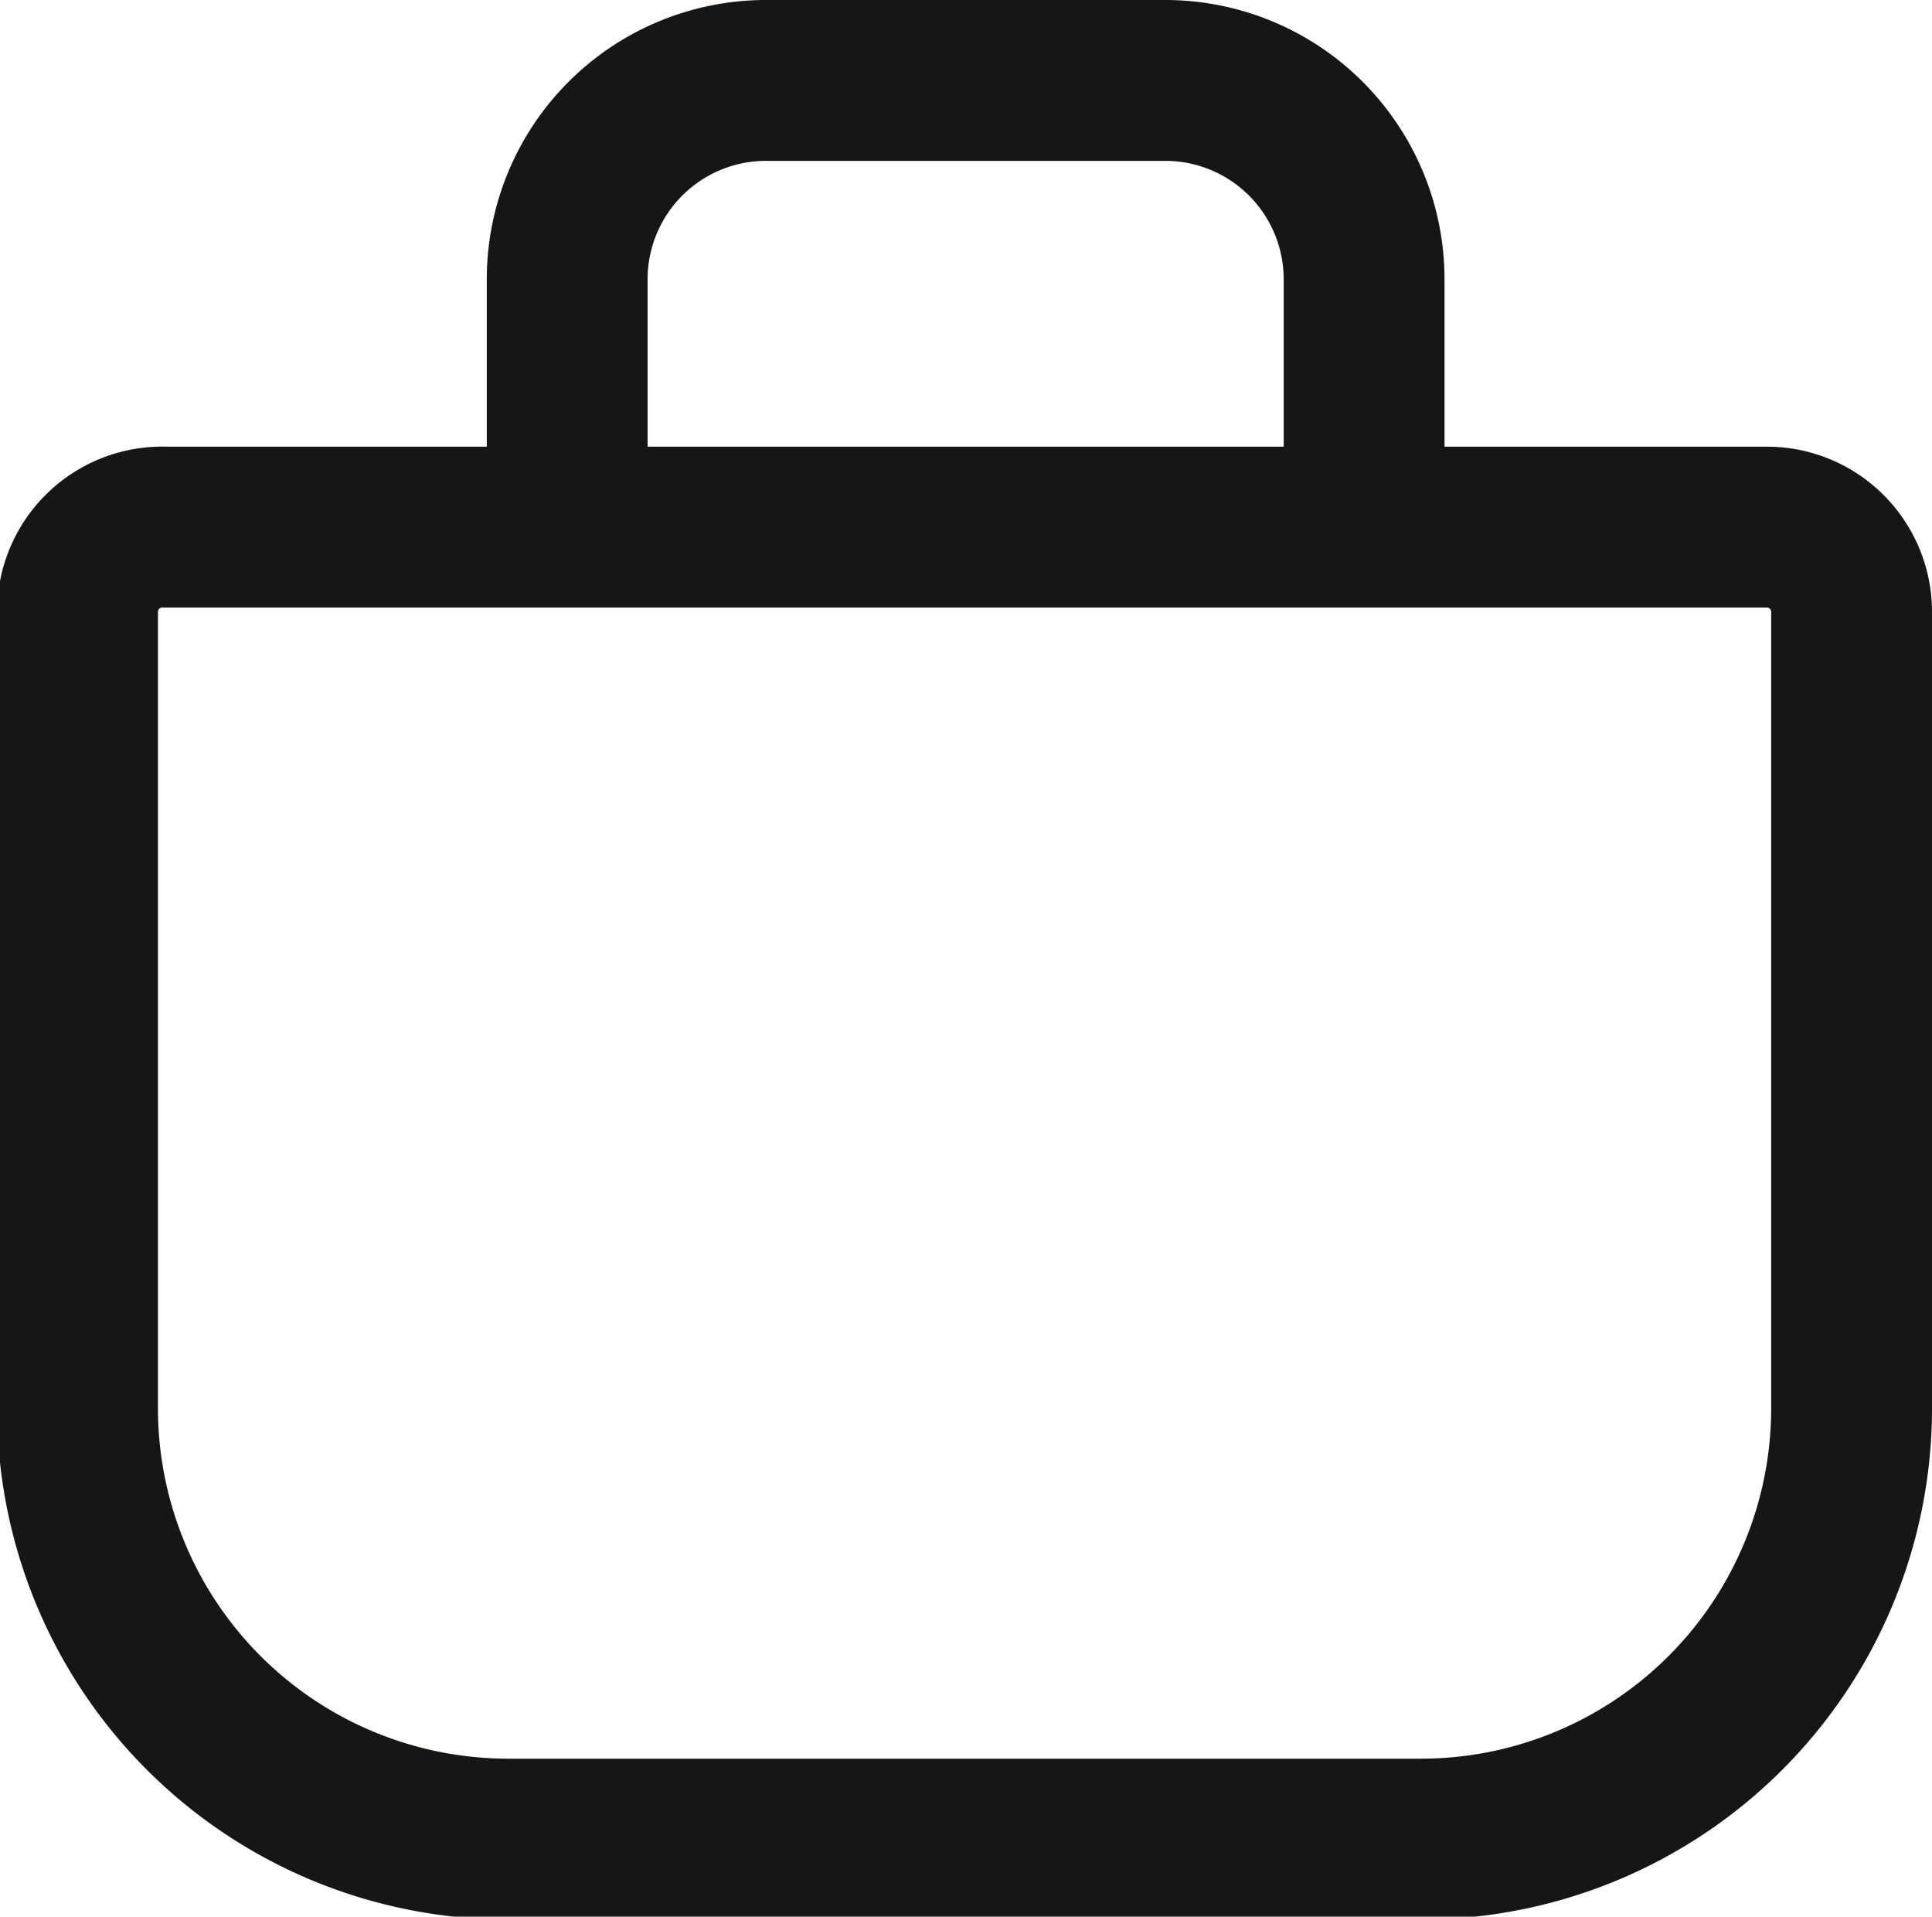
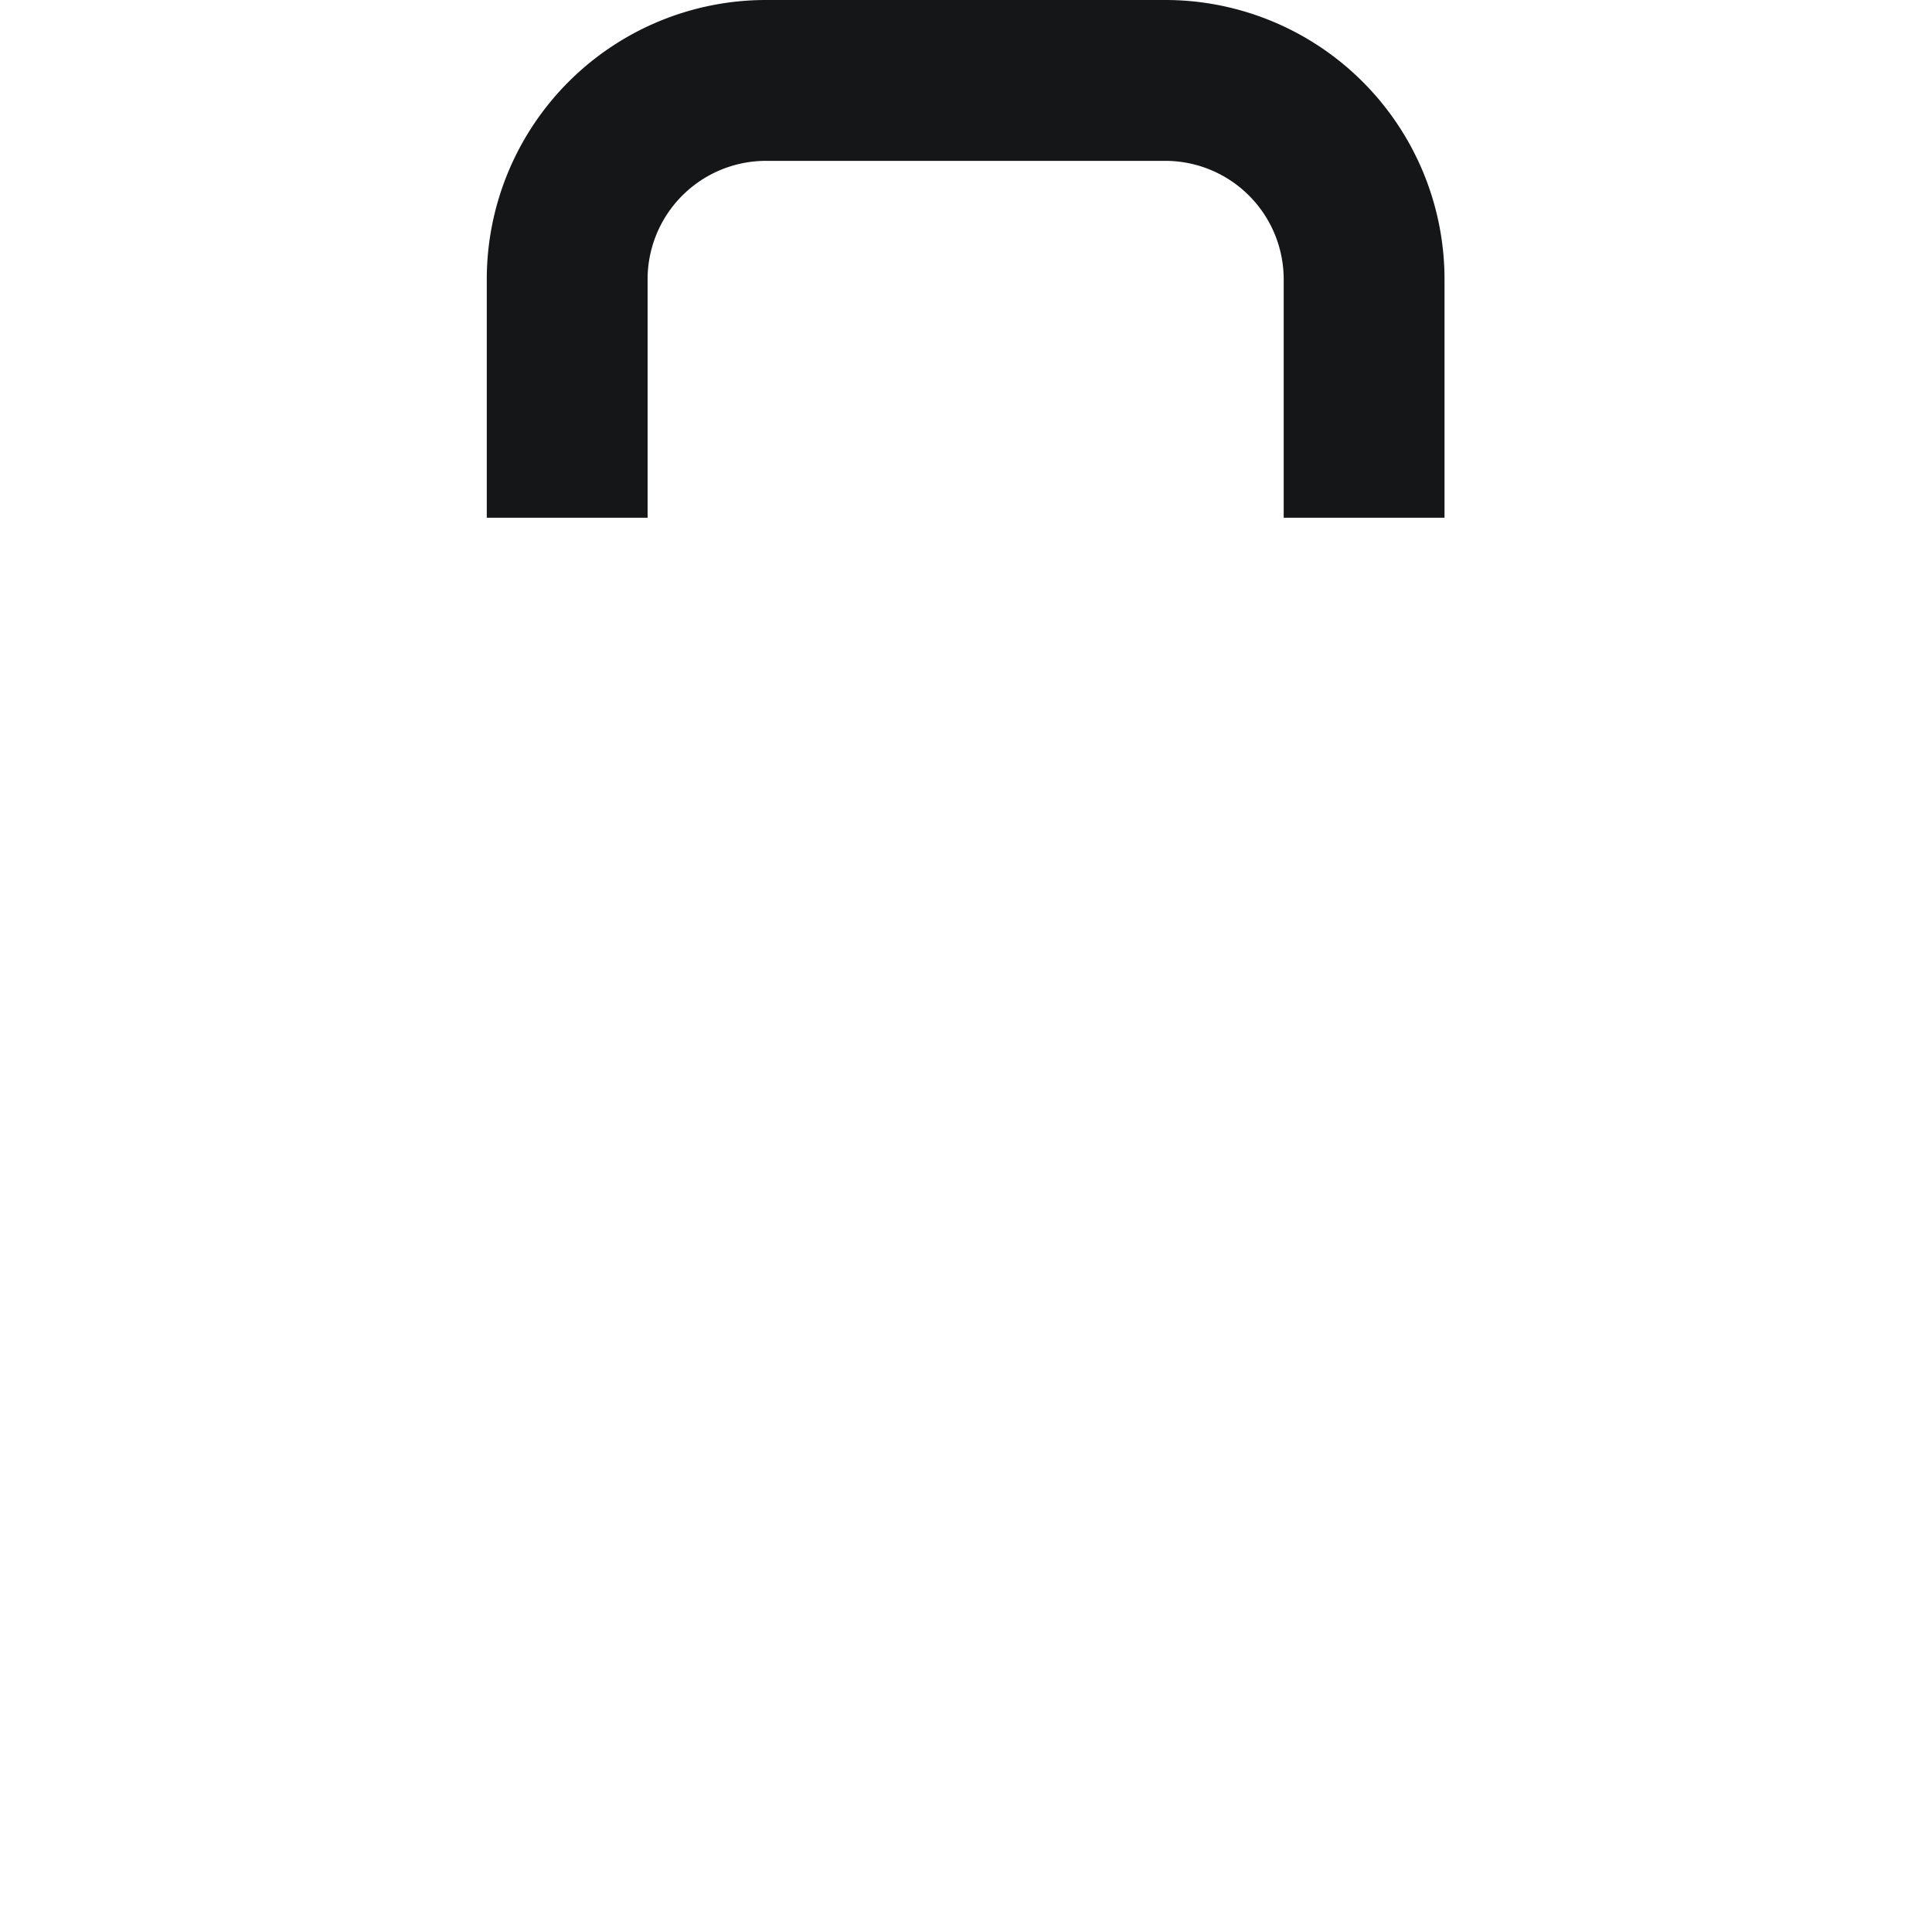
<svg xmlns="http://www.w3.org/2000/svg" viewBox="0 0 26.91 26.69">
  <defs>
    <style>.cls-1{fill:none;stroke:#141617;stroke-miterlimit:10;stroke-width:2.24px;}</style>
  </defs>
  <title>Asset 15</title>
  <g id="Layer_2" data-name="Layer 2">
    <g id="PAGINA">
-       <path class="cls-1" d="M2.3,7.34H24.61a1.18,1.18,0,0,1,1.18,1.18V19.61a6,6,0,0,1-6,6H7.08a6,6,0,0,1-6-6V8.52A1.18,1.18,0,0,1,2.3,7.34Z" />
      <path class="cls-1" d="M19,7.21V3.89a2.77,2.77,0,0,0-2.76-2.77H10.67A2.77,2.77,0,0,0,7.9,3.89V7.21" />
    </g>
  </g>
</svg>